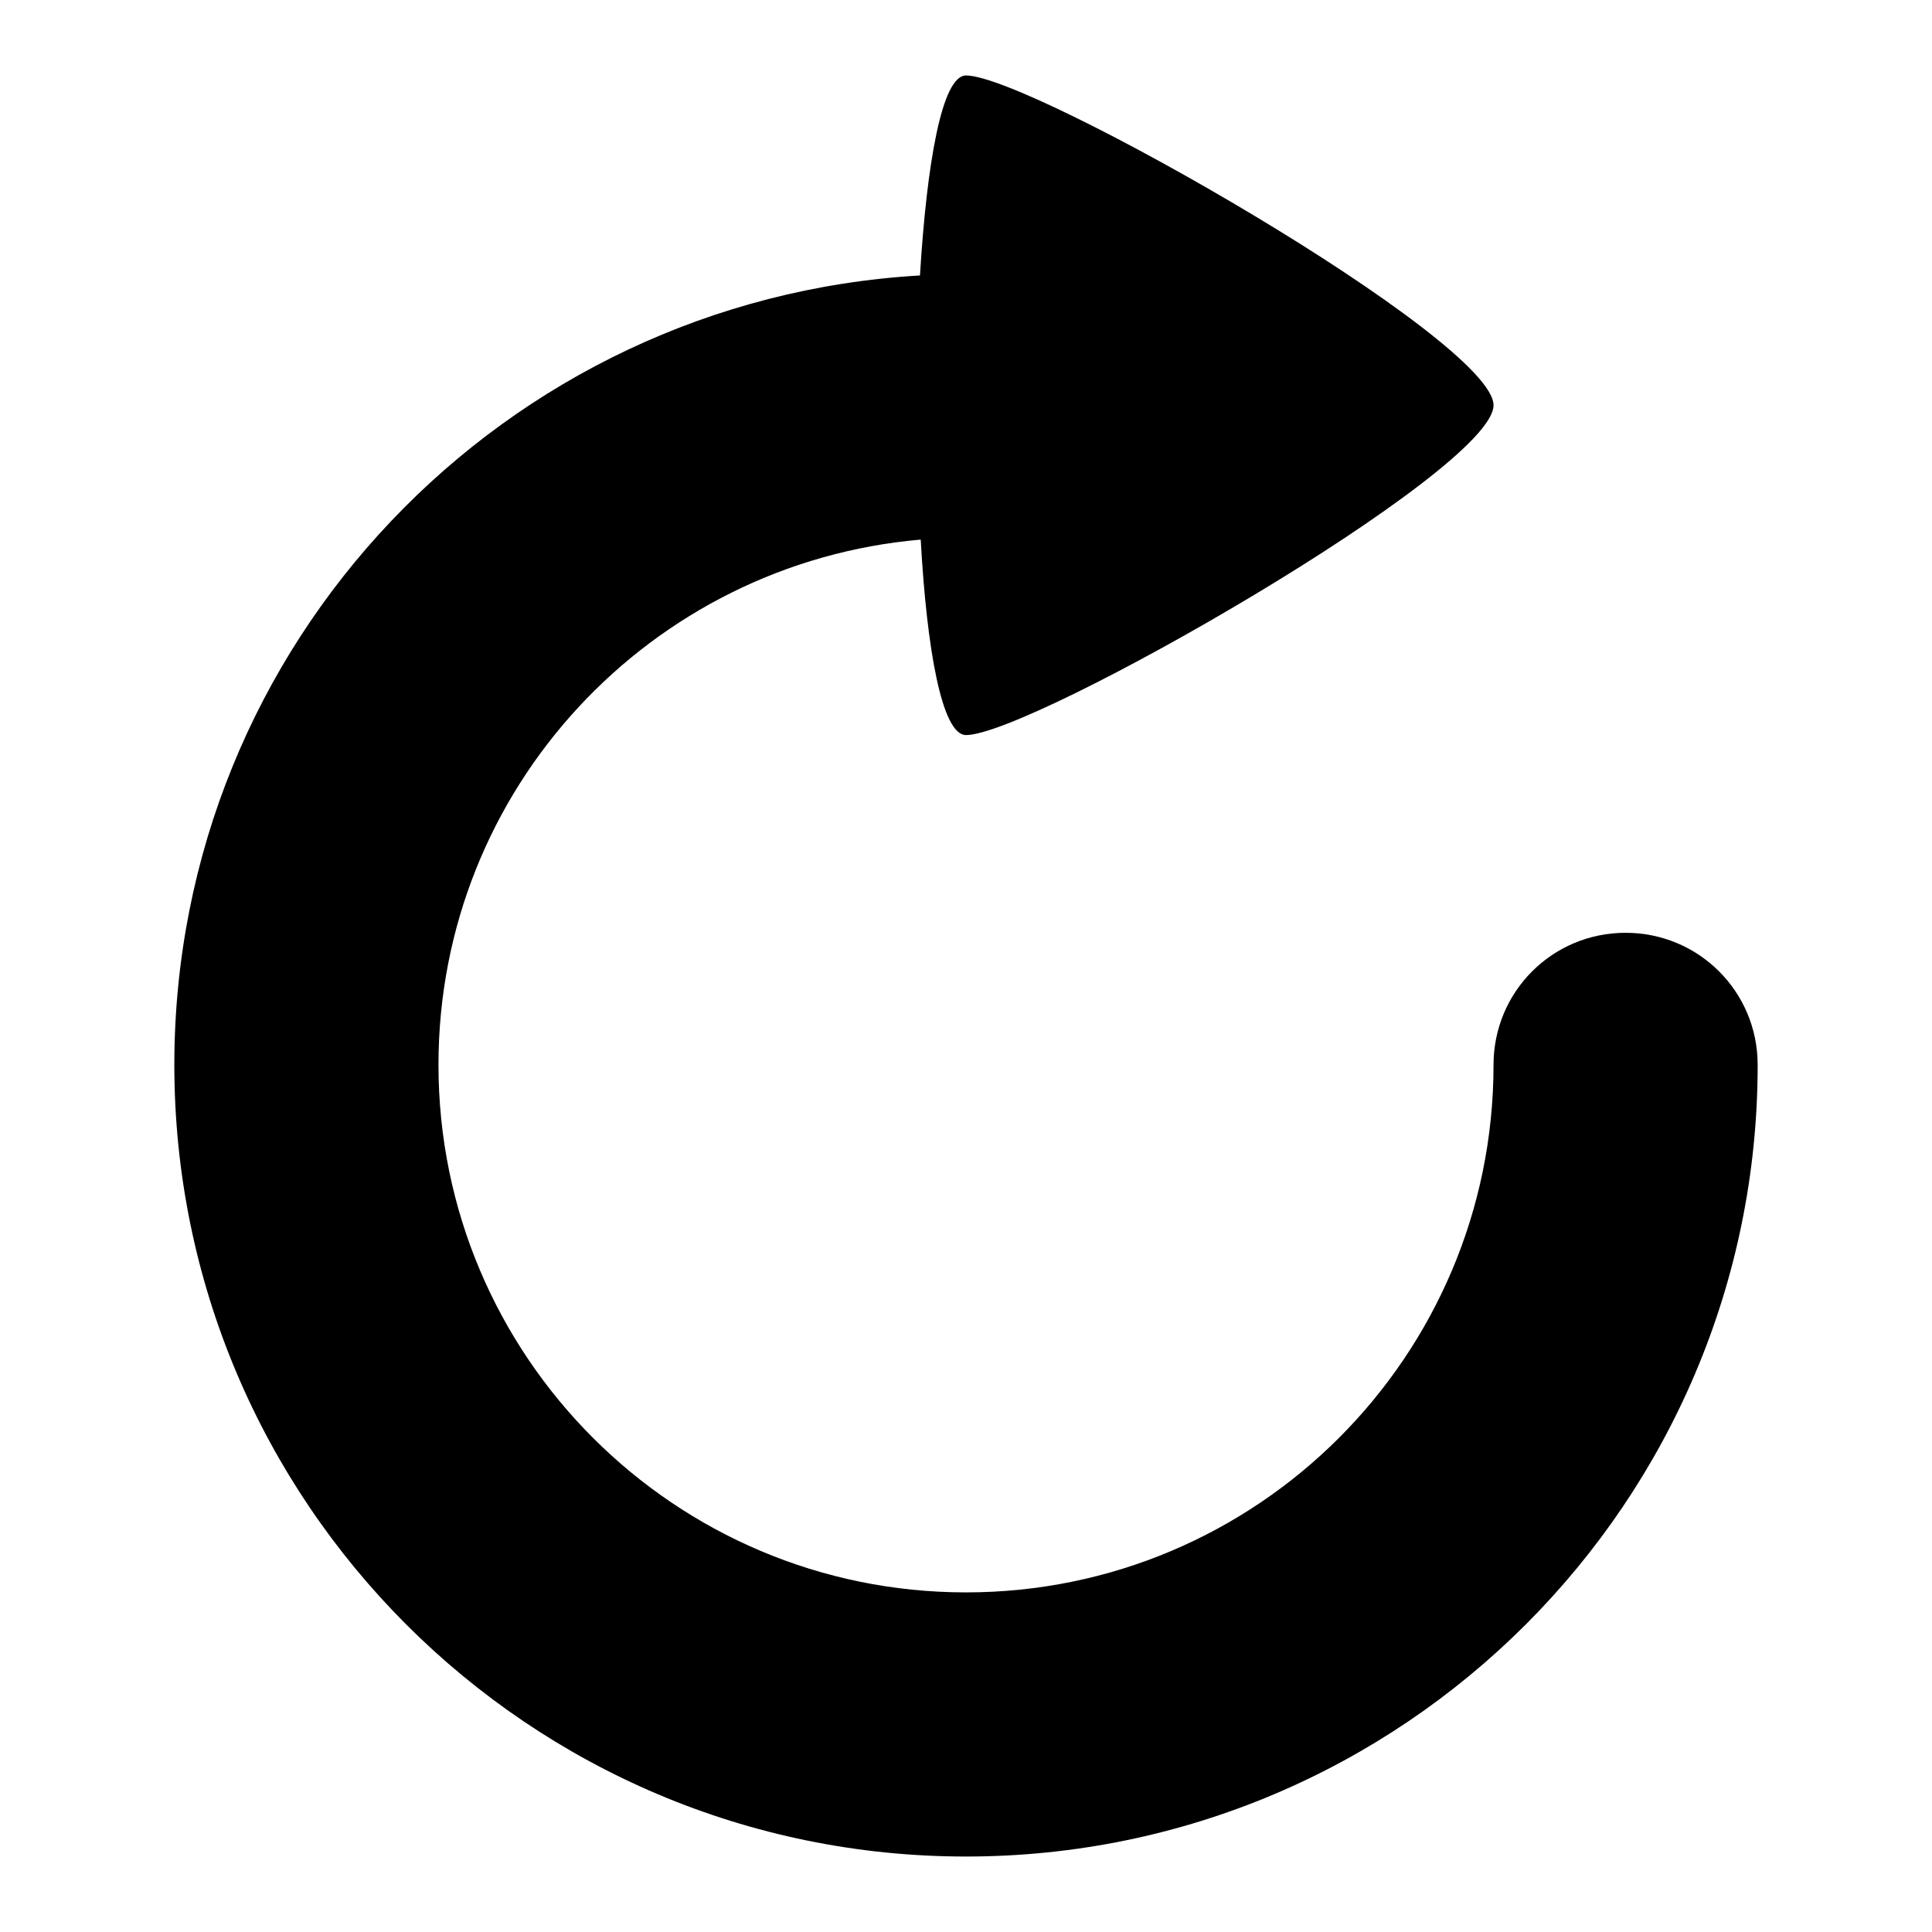
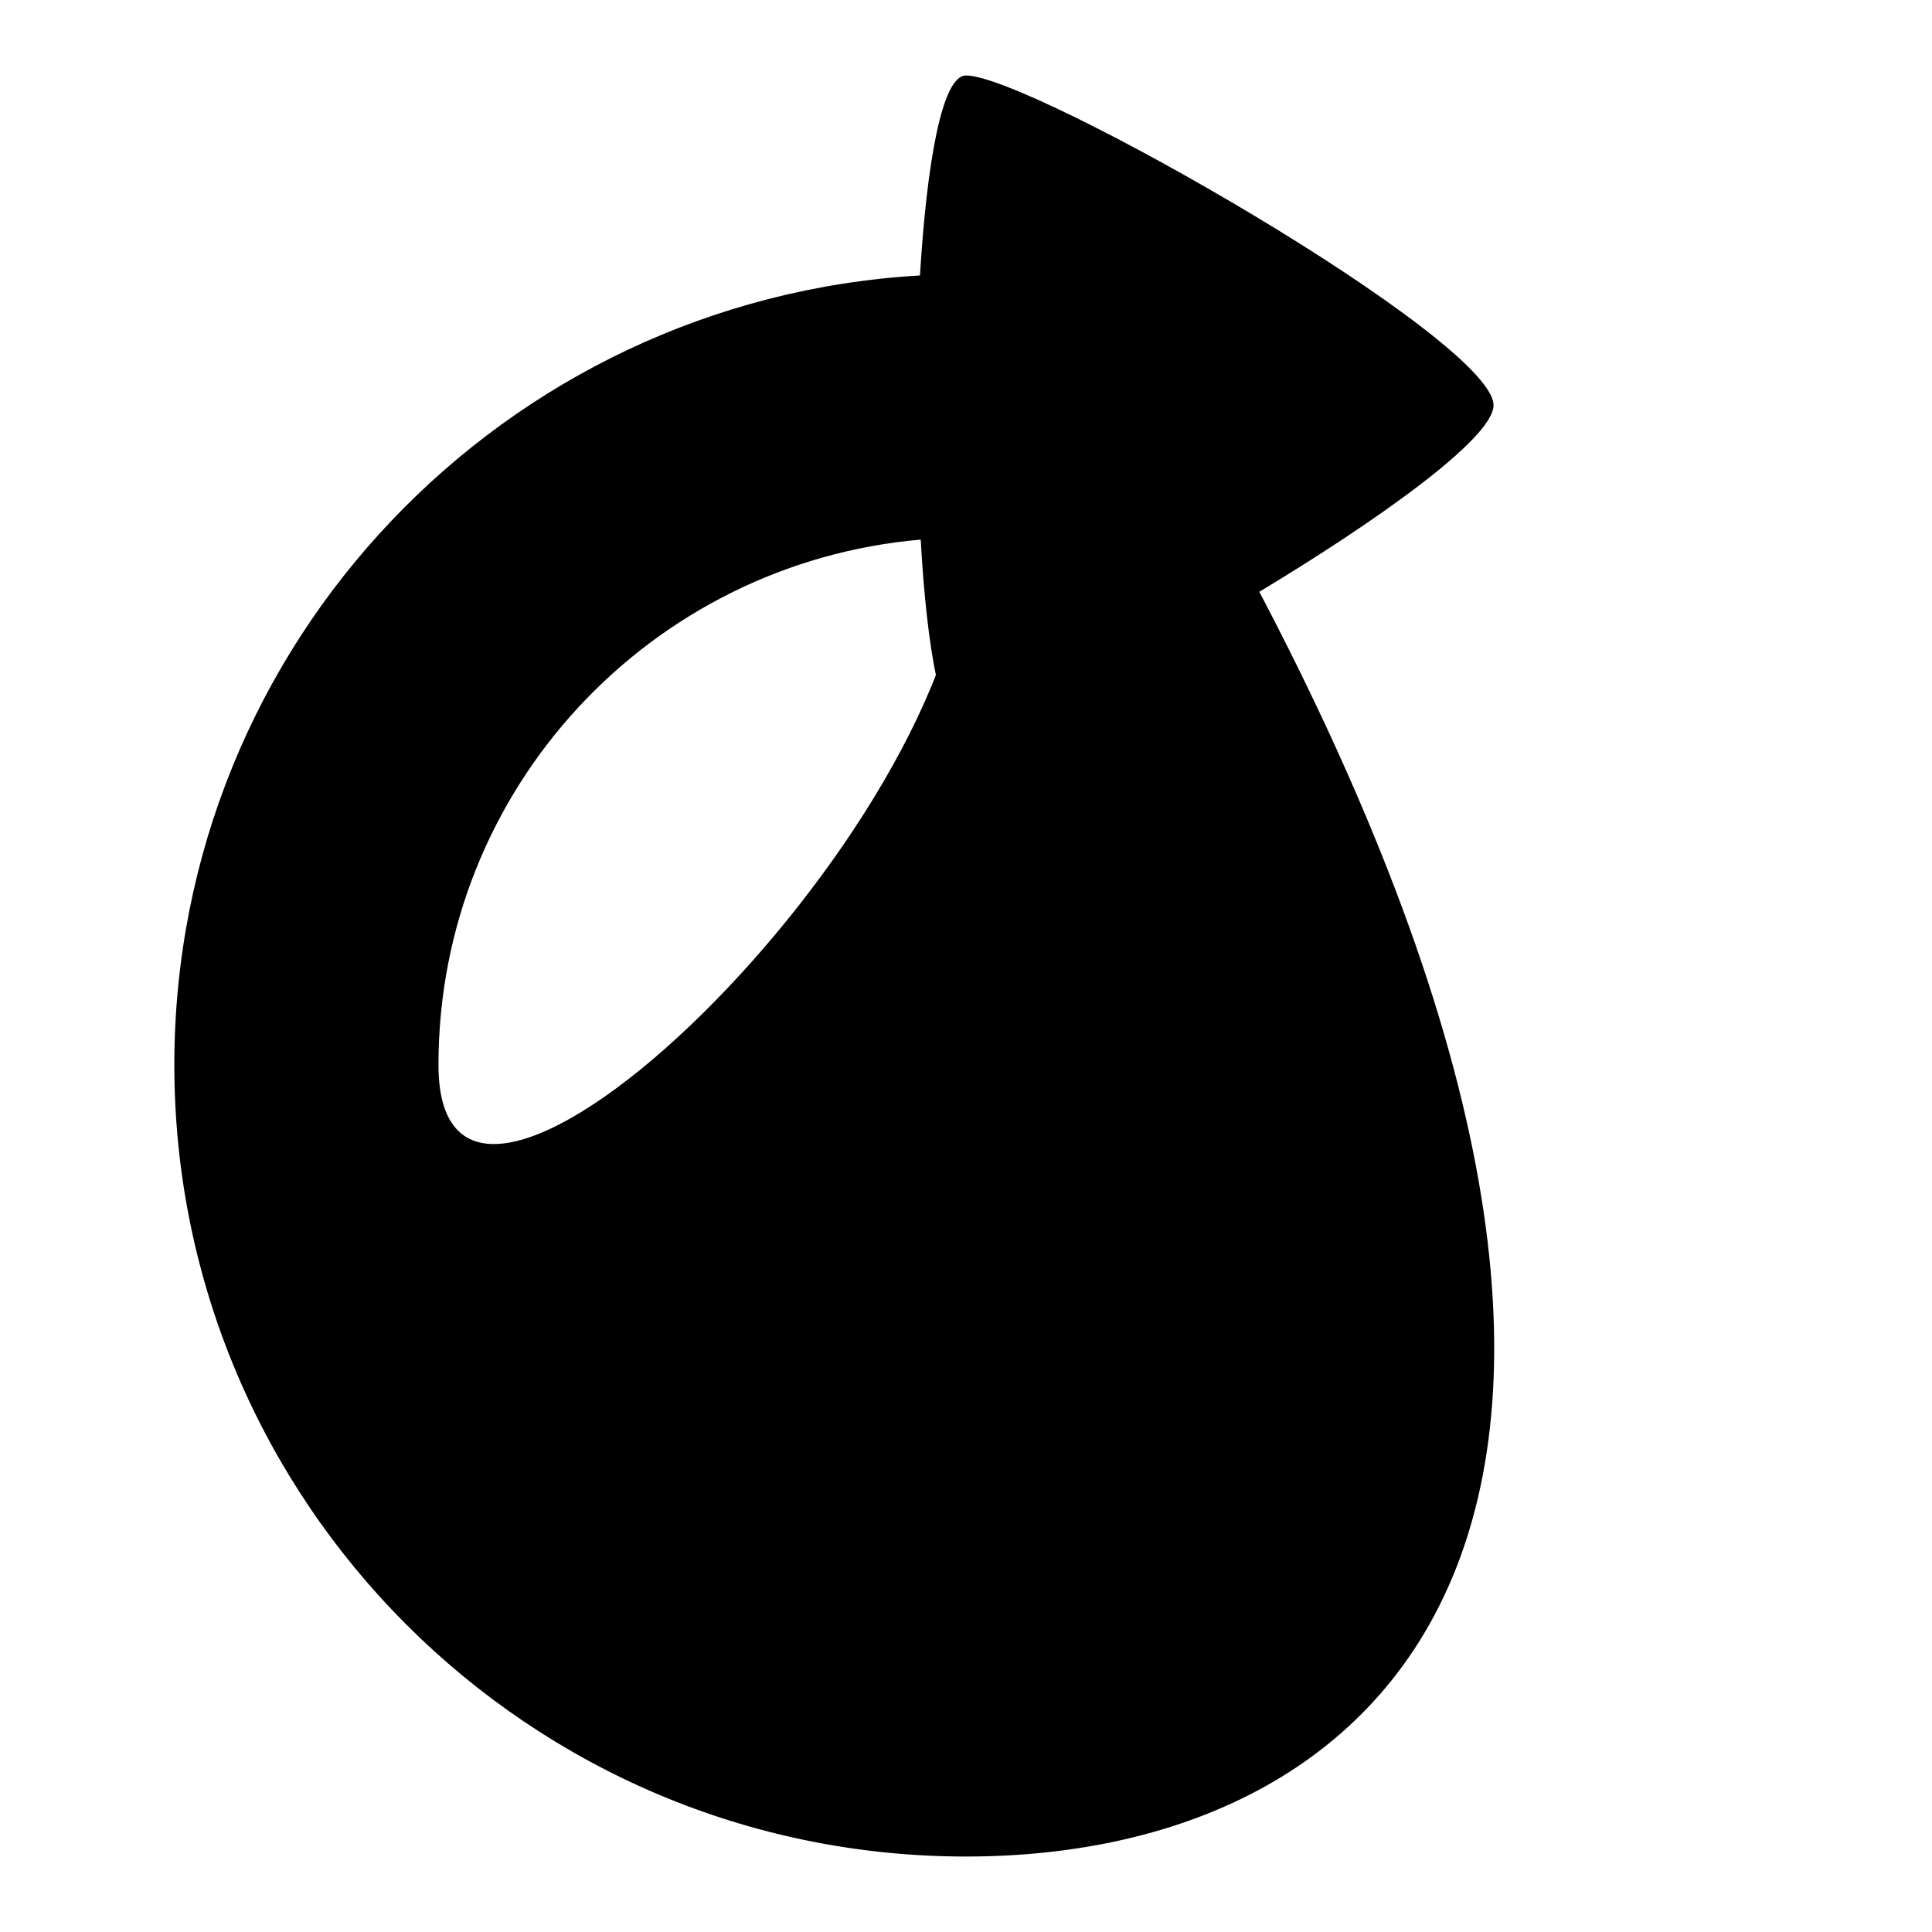
<svg xmlns="http://www.w3.org/2000/svg" version="1.1" x="0px" y="0px" viewBox="0 0 256 256" enable-background="new 0 0 256 256" xml:space="preserve">
  <g>
    <g>
-       <path fill="#000000" d="M128,246c-57.9,0-104.9-47-104.9-104.9c0-55.9,43.7-101.4,98.8-104.6c0.9-14.8,2.9-26.5,6.1-26.5c8.7,0,69.9,35,69.9,43.7c0,8.7-61.2,43.7-69.9,43.7c-3.2,0-5.2-11.4-6-25.9c-35.8,3.1-63.9,33-63.9,69.6c0,38.6,31.3,69.9,69.9,69.9s69.9-31.3,69.9-69.9c0-9.7,7.8-17.5,17.5-17.5s17.5,7.8,17.5,17.5C232.9,199,185.9,246,128,246z" />
+       <path fill="#000000" d="M128,246c-57.9,0-104.9-47-104.9-104.9c0-55.9,43.7-101.4,98.8-104.6c0.9-14.8,2.9-26.5,6.1-26.5c8.7,0,69.9,35,69.9,43.7c0,8.7-61.2,43.7-69.9,43.7c-3.2,0-5.2-11.4-6-25.9c-35.8,3.1-63.9,33-63.9,69.6s69.9-31.3,69.9-69.9c0-9.7,7.8-17.5,17.5-17.5s17.5,7.8,17.5,17.5C232.9,199,185.9,246,128,246z" />
    </g>
  </g>
</svg>